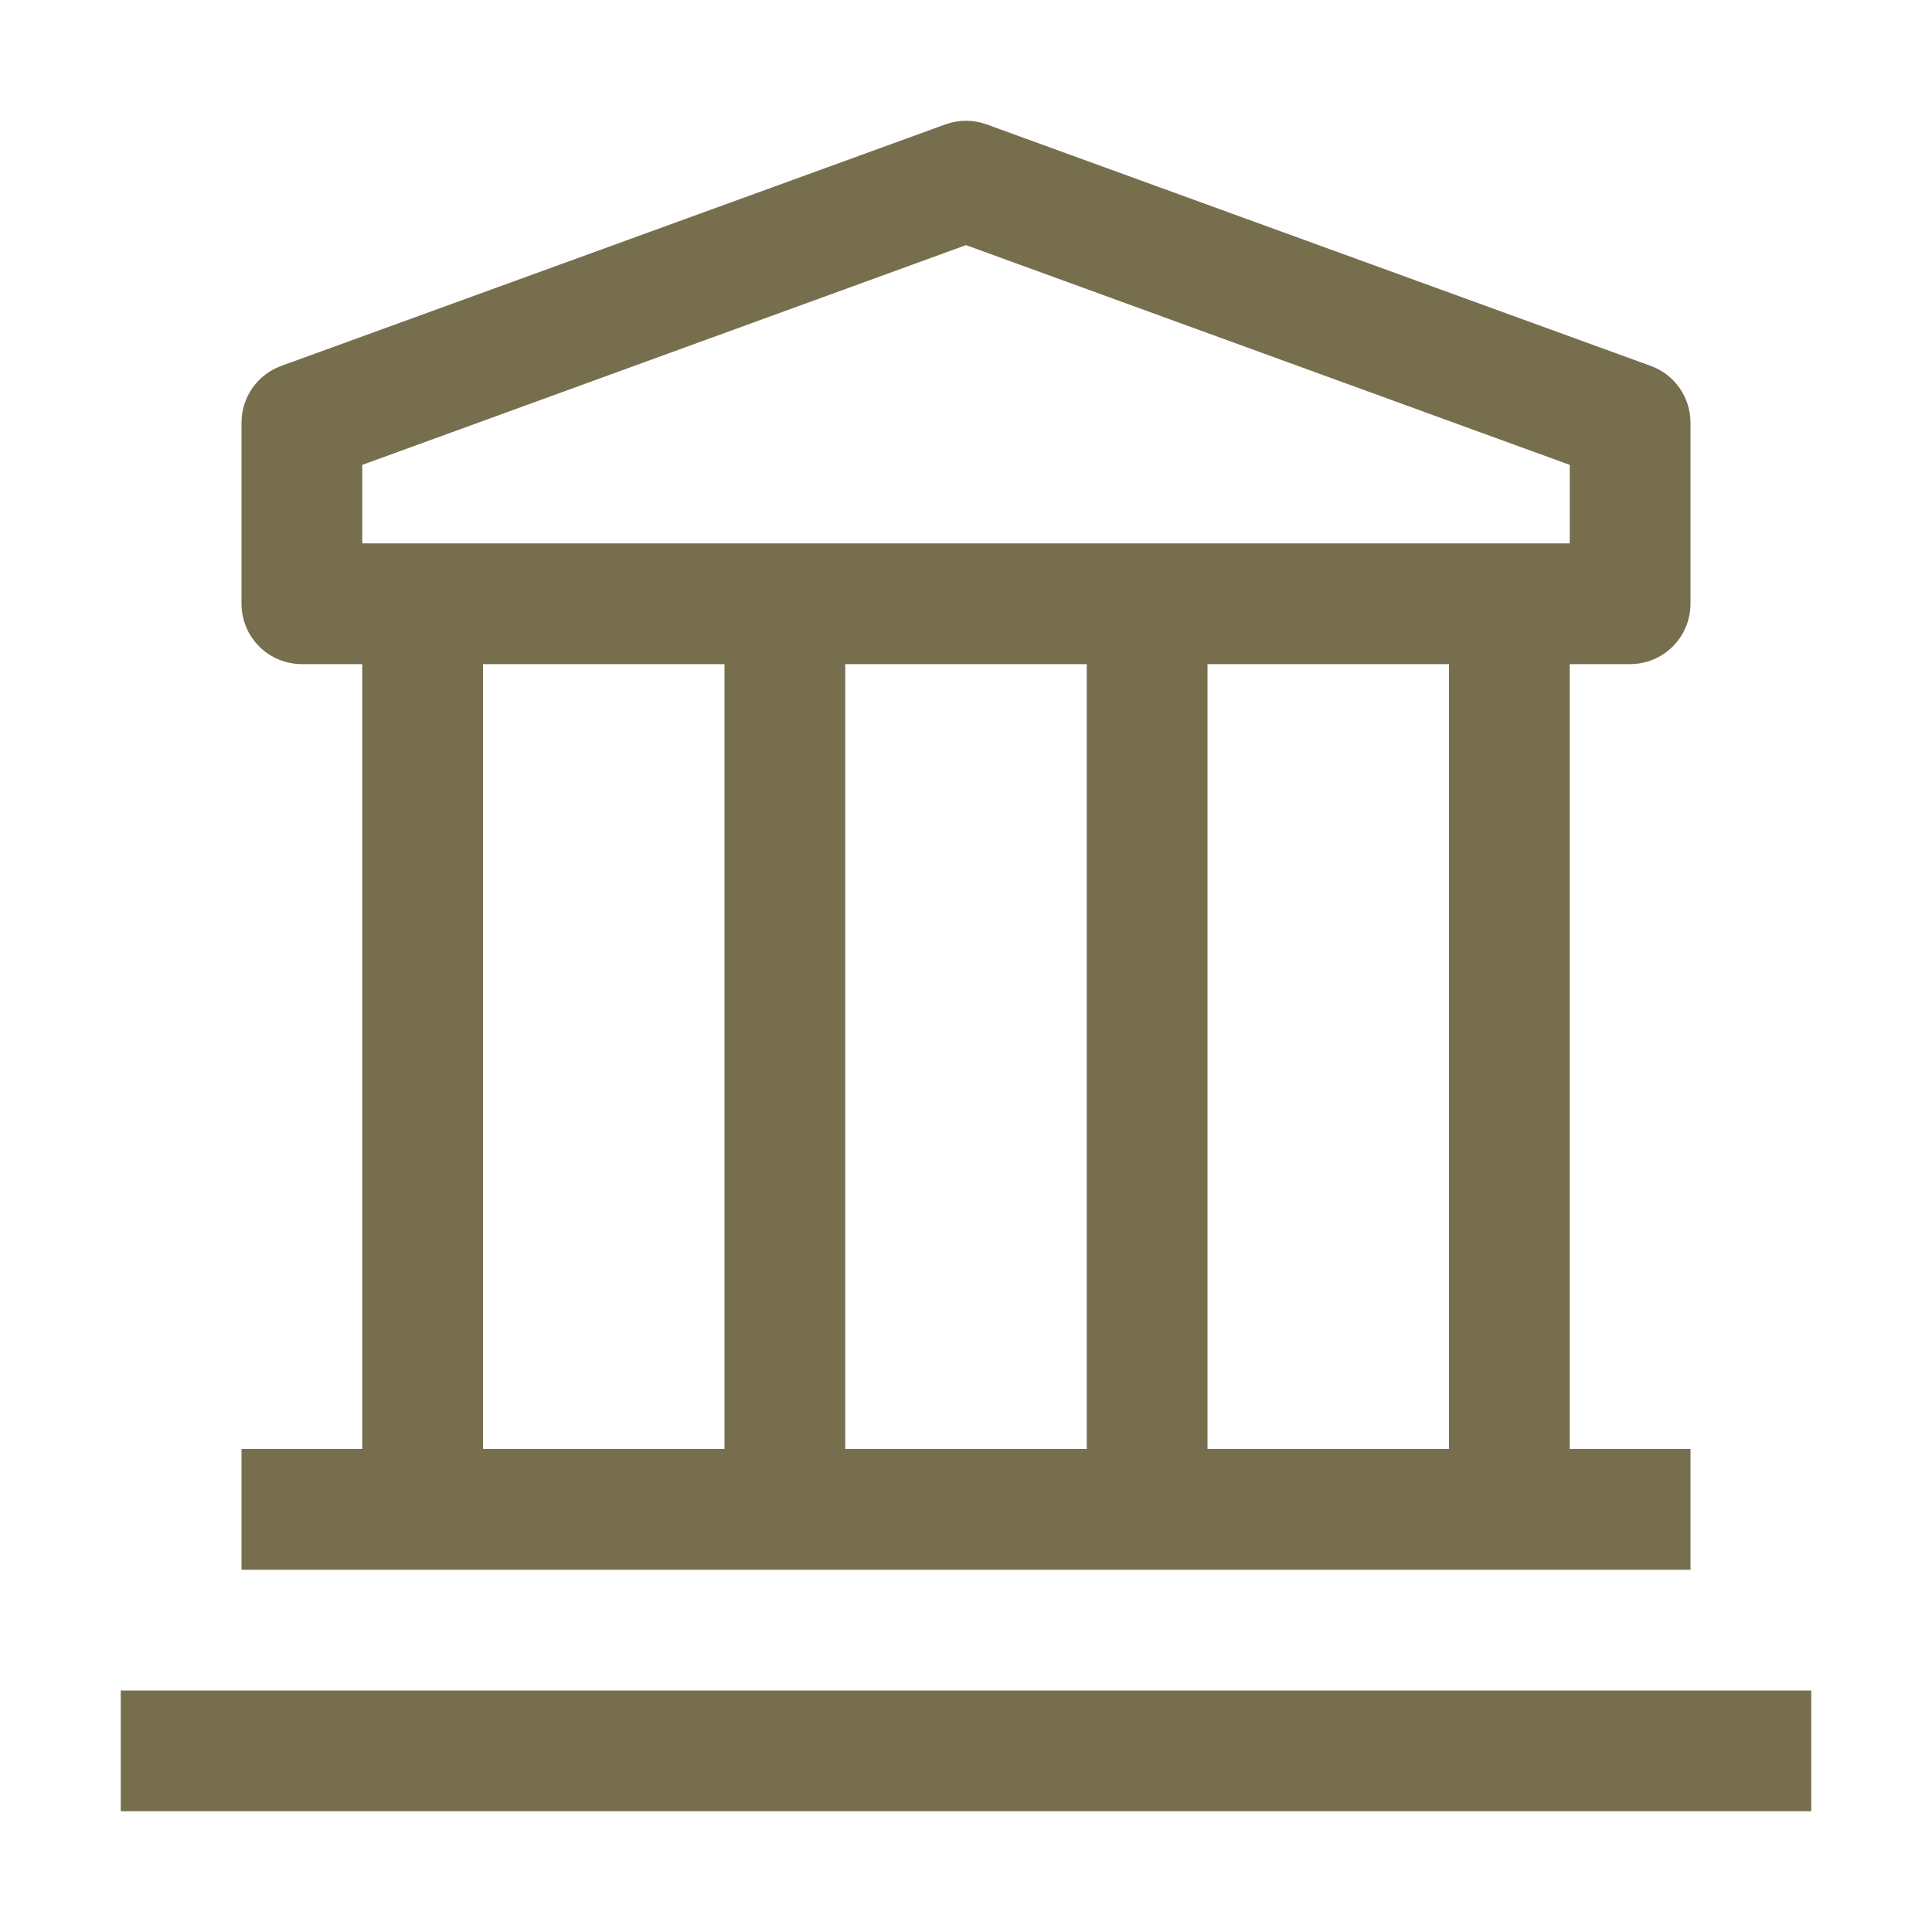
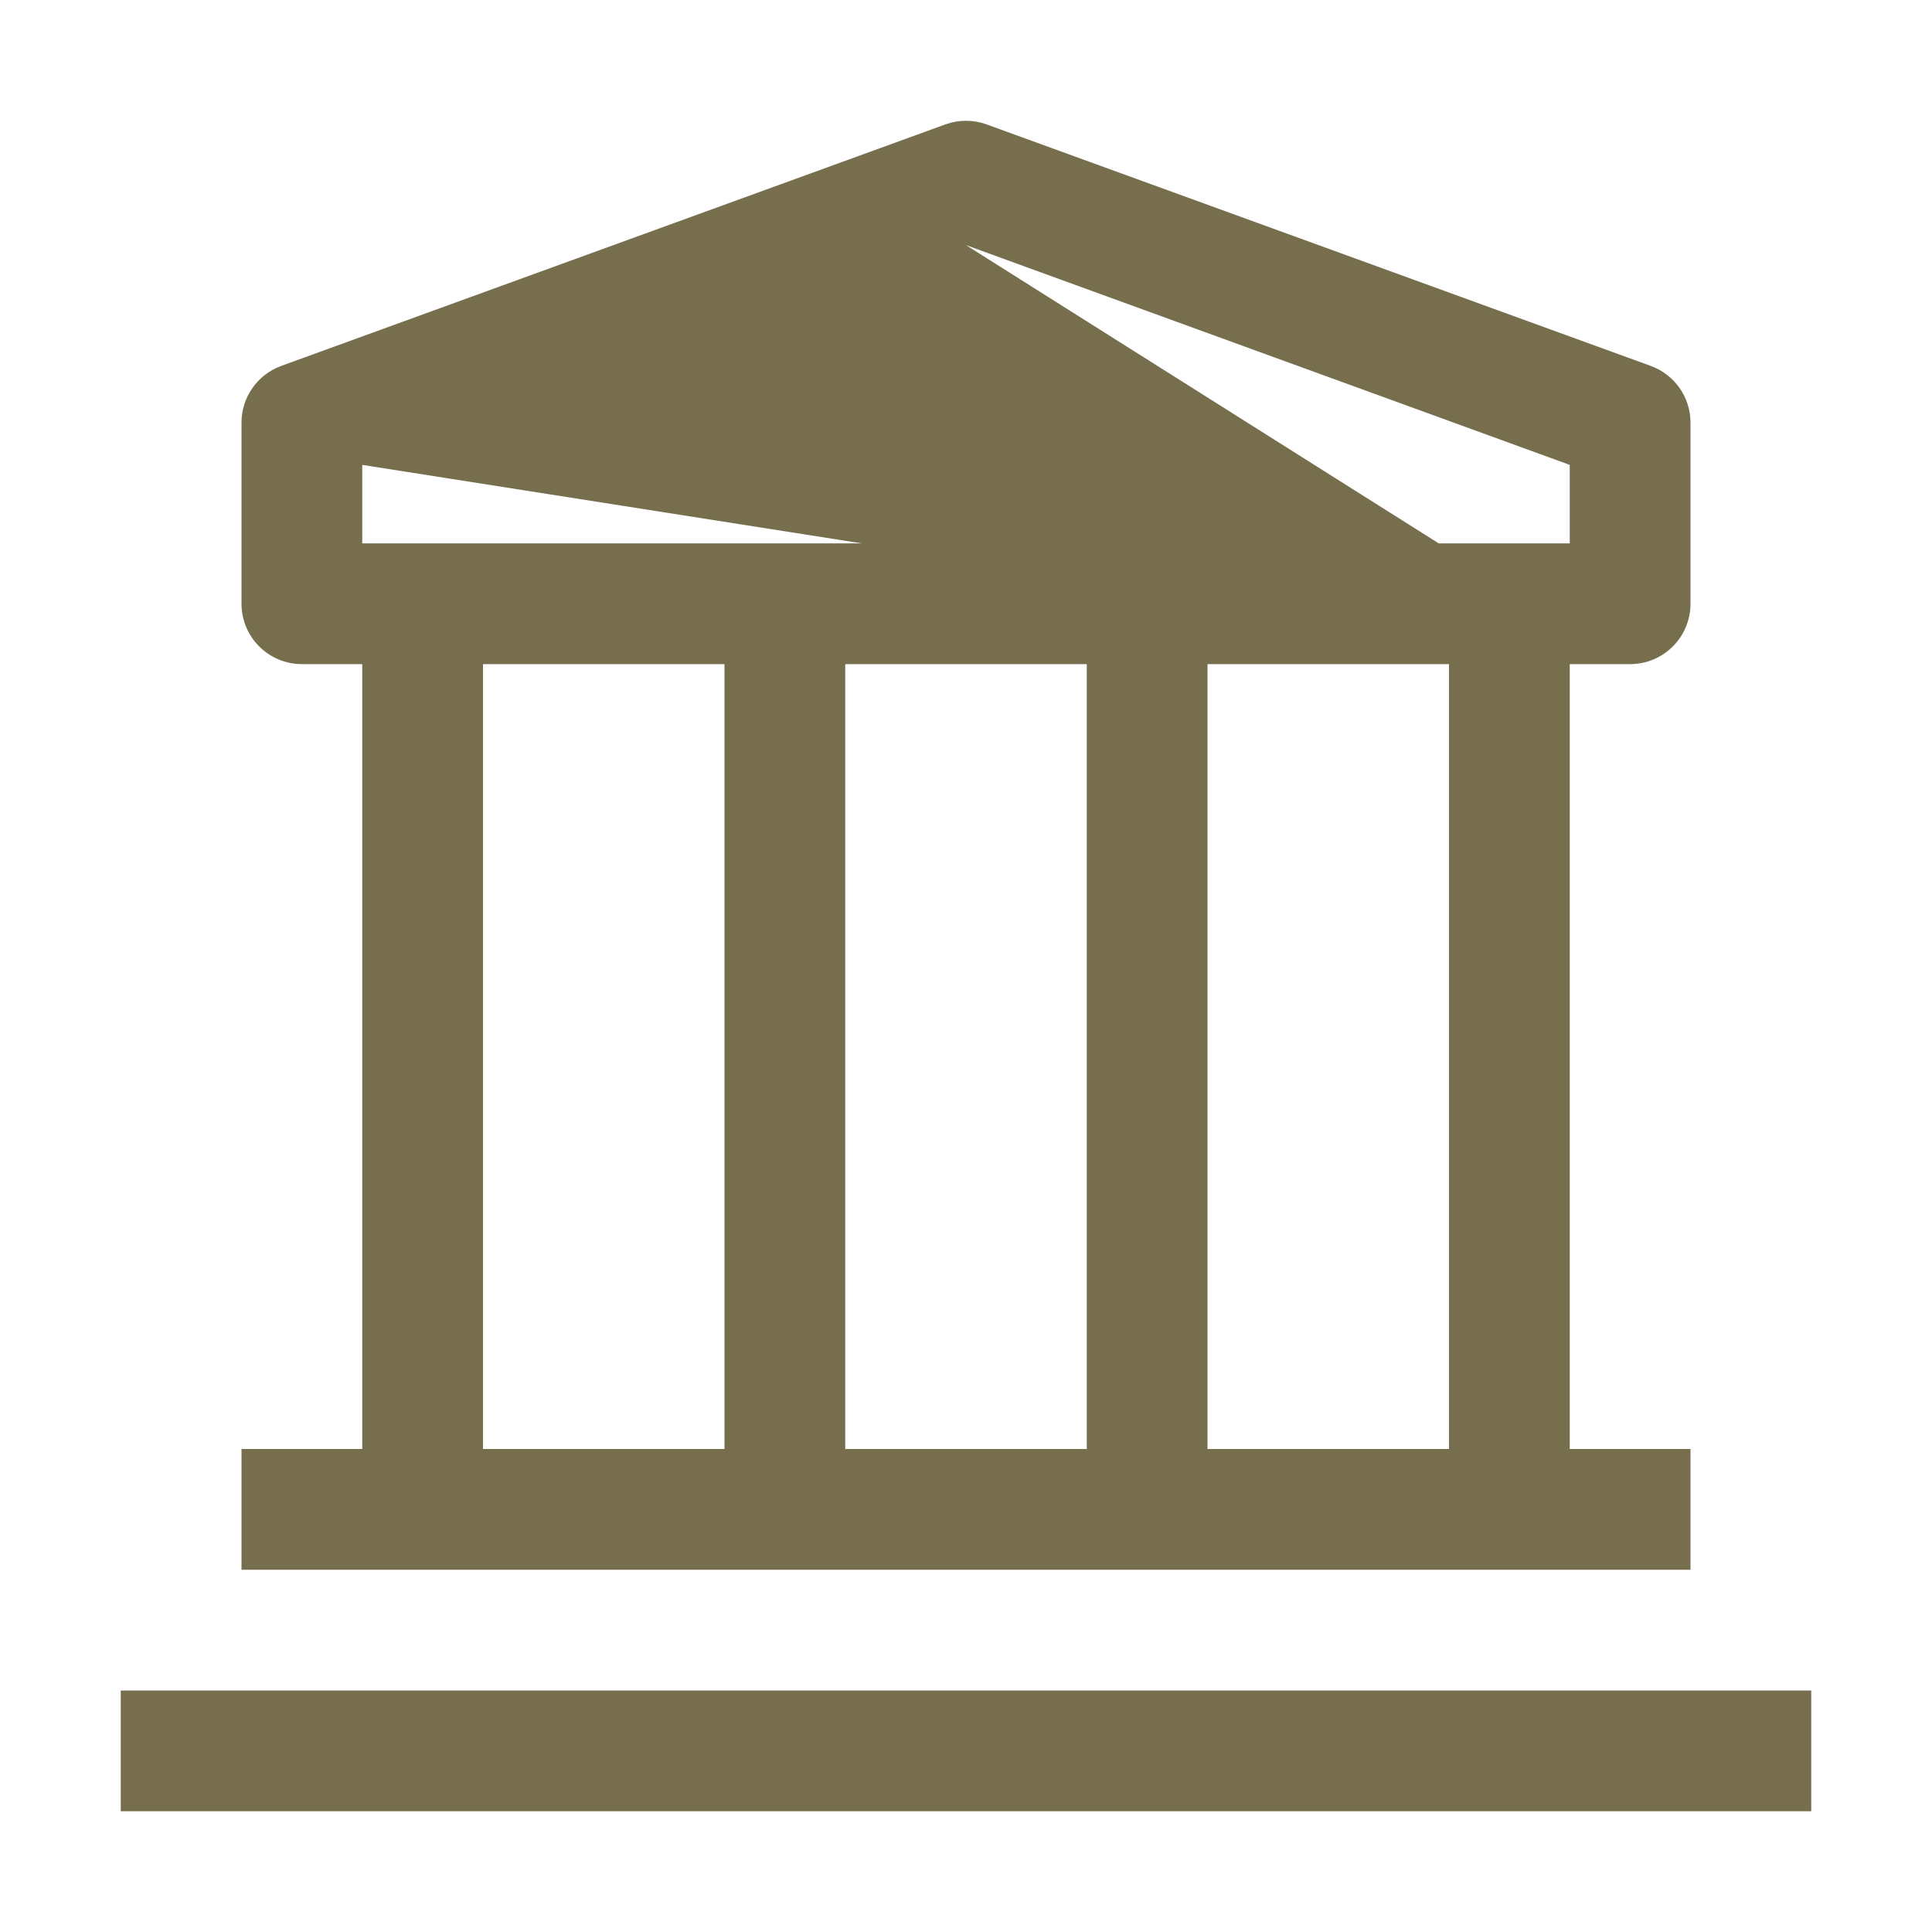
<svg xmlns="http://www.w3.org/2000/svg" width="104" height="104" viewBox="0 0 104 104" fill="none">
-   <path d="M6.5 91H97.5V97.5H6.5V91ZM87.75 35.75C88.612 35.75 89.439 35.408 90.048 34.798C90.658 34.189 91 33.362 91 32.5V22.75C91 22.082 90.794 21.43 90.41 20.884C90.026 20.337 89.483 19.922 88.855 19.695L53.105 6.695C52.391 6.437 51.609 6.437 50.895 6.695L15.145 19.695C14.517 19.922 13.974 20.337 13.59 20.884C13.206 21.43 13 22.082 13 22.75V32.5C13 33.362 13.342 34.189 13.952 34.798C14.561 35.408 15.388 35.75 16.25 35.75H19.5V78H13V84.5H91V78H84.5V35.75H87.75ZM19.5 25.025L52 13.195L84.5 25.025V29.25H19.5V25.025ZM58.5 78H45.5V35.75H58.5V78ZM26 35.75H39V78H26V35.75ZM78 78H65V35.75H78V78Z" fill="#776E4E" />
+   <path d="M6.5 91H97.5V97.5H6.5V91ZM87.75 35.75C88.612 35.75 89.439 35.408 90.048 34.798C90.658 34.189 91 33.362 91 32.5V22.75C91 22.082 90.794 21.43 90.41 20.884C90.026 20.337 89.483 19.922 88.855 19.695L53.105 6.695C52.391 6.437 51.609 6.437 50.895 6.695L15.145 19.695C14.517 19.922 13.974 20.337 13.59 20.884C13.206 21.43 13 22.082 13 22.75V32.5C13 33.362 13.342 34.189 13.952 34.798C14.561 35.408 15.388 35.75 16.25 35.75H19.5V78H13V84.5H91V78H84.5V35.75H87.75ZL52 13.195L84.5 25.025V29.25H19.5V25.025ZM58.5 78H45.5V35.75H58.5V78ZM26 35.75H39V78H26V35.75ZM78 78H65V35.75H78V78Z" fill="#776E4E" />
</svg>